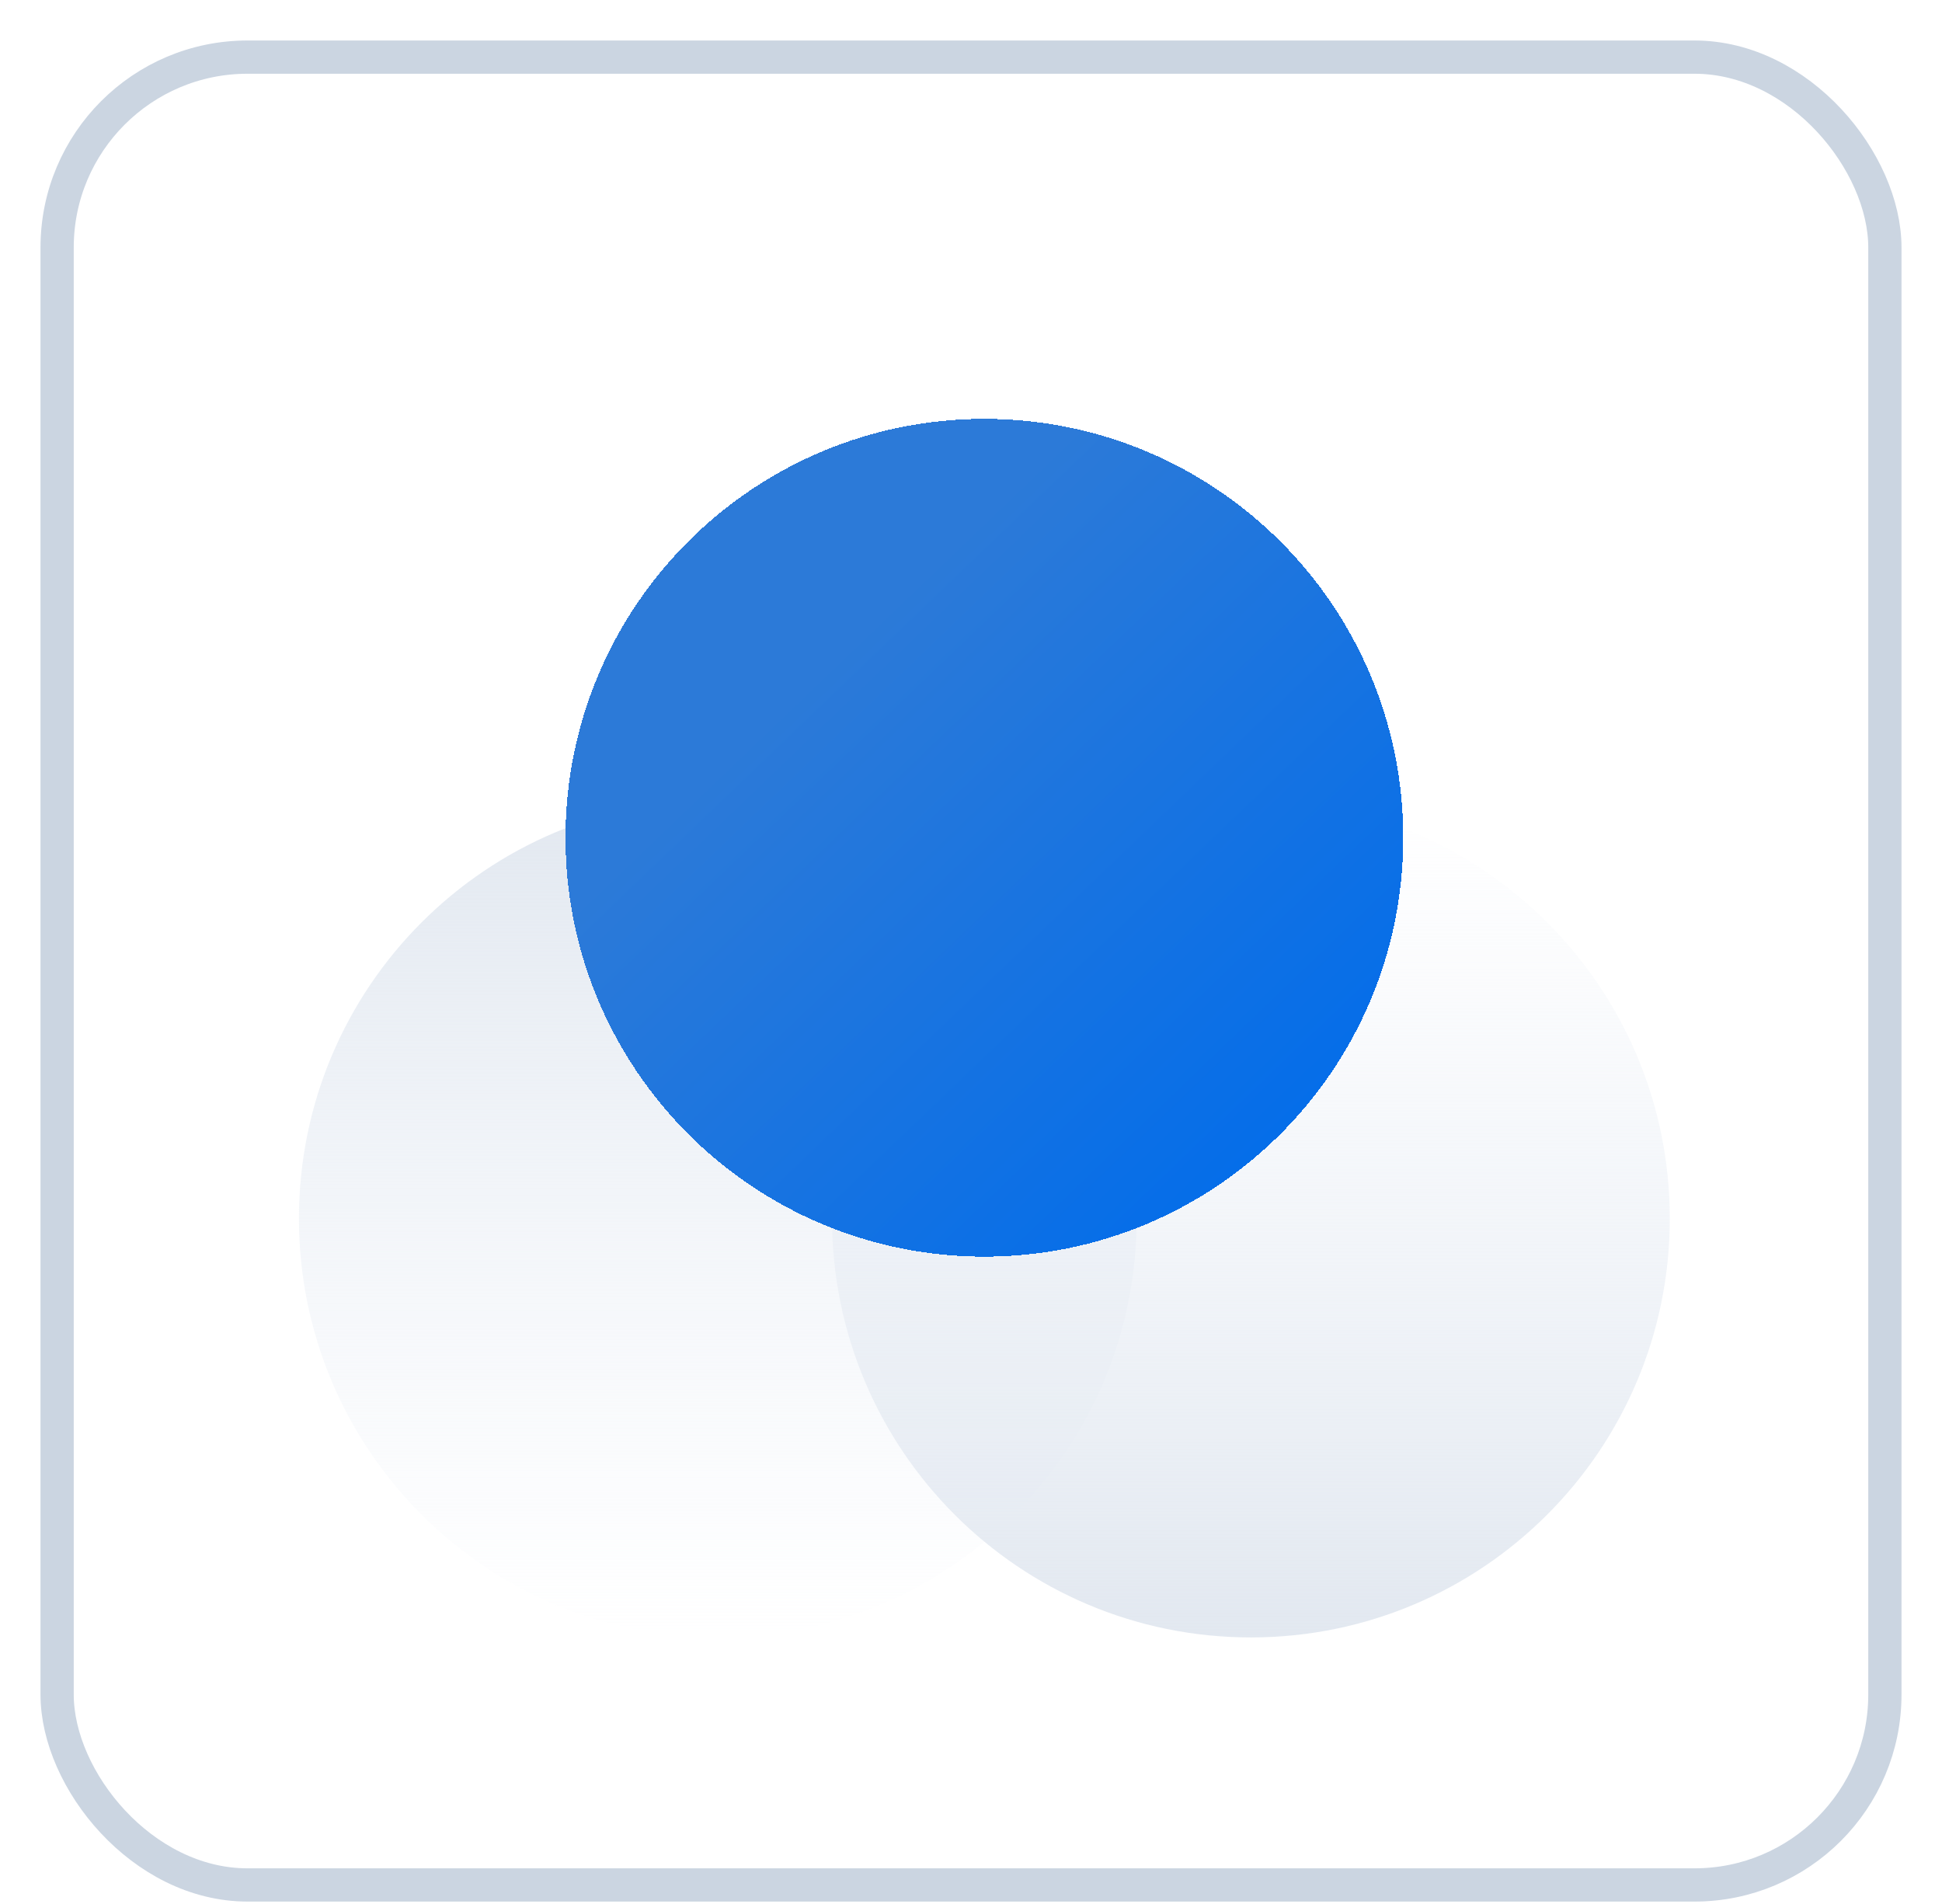
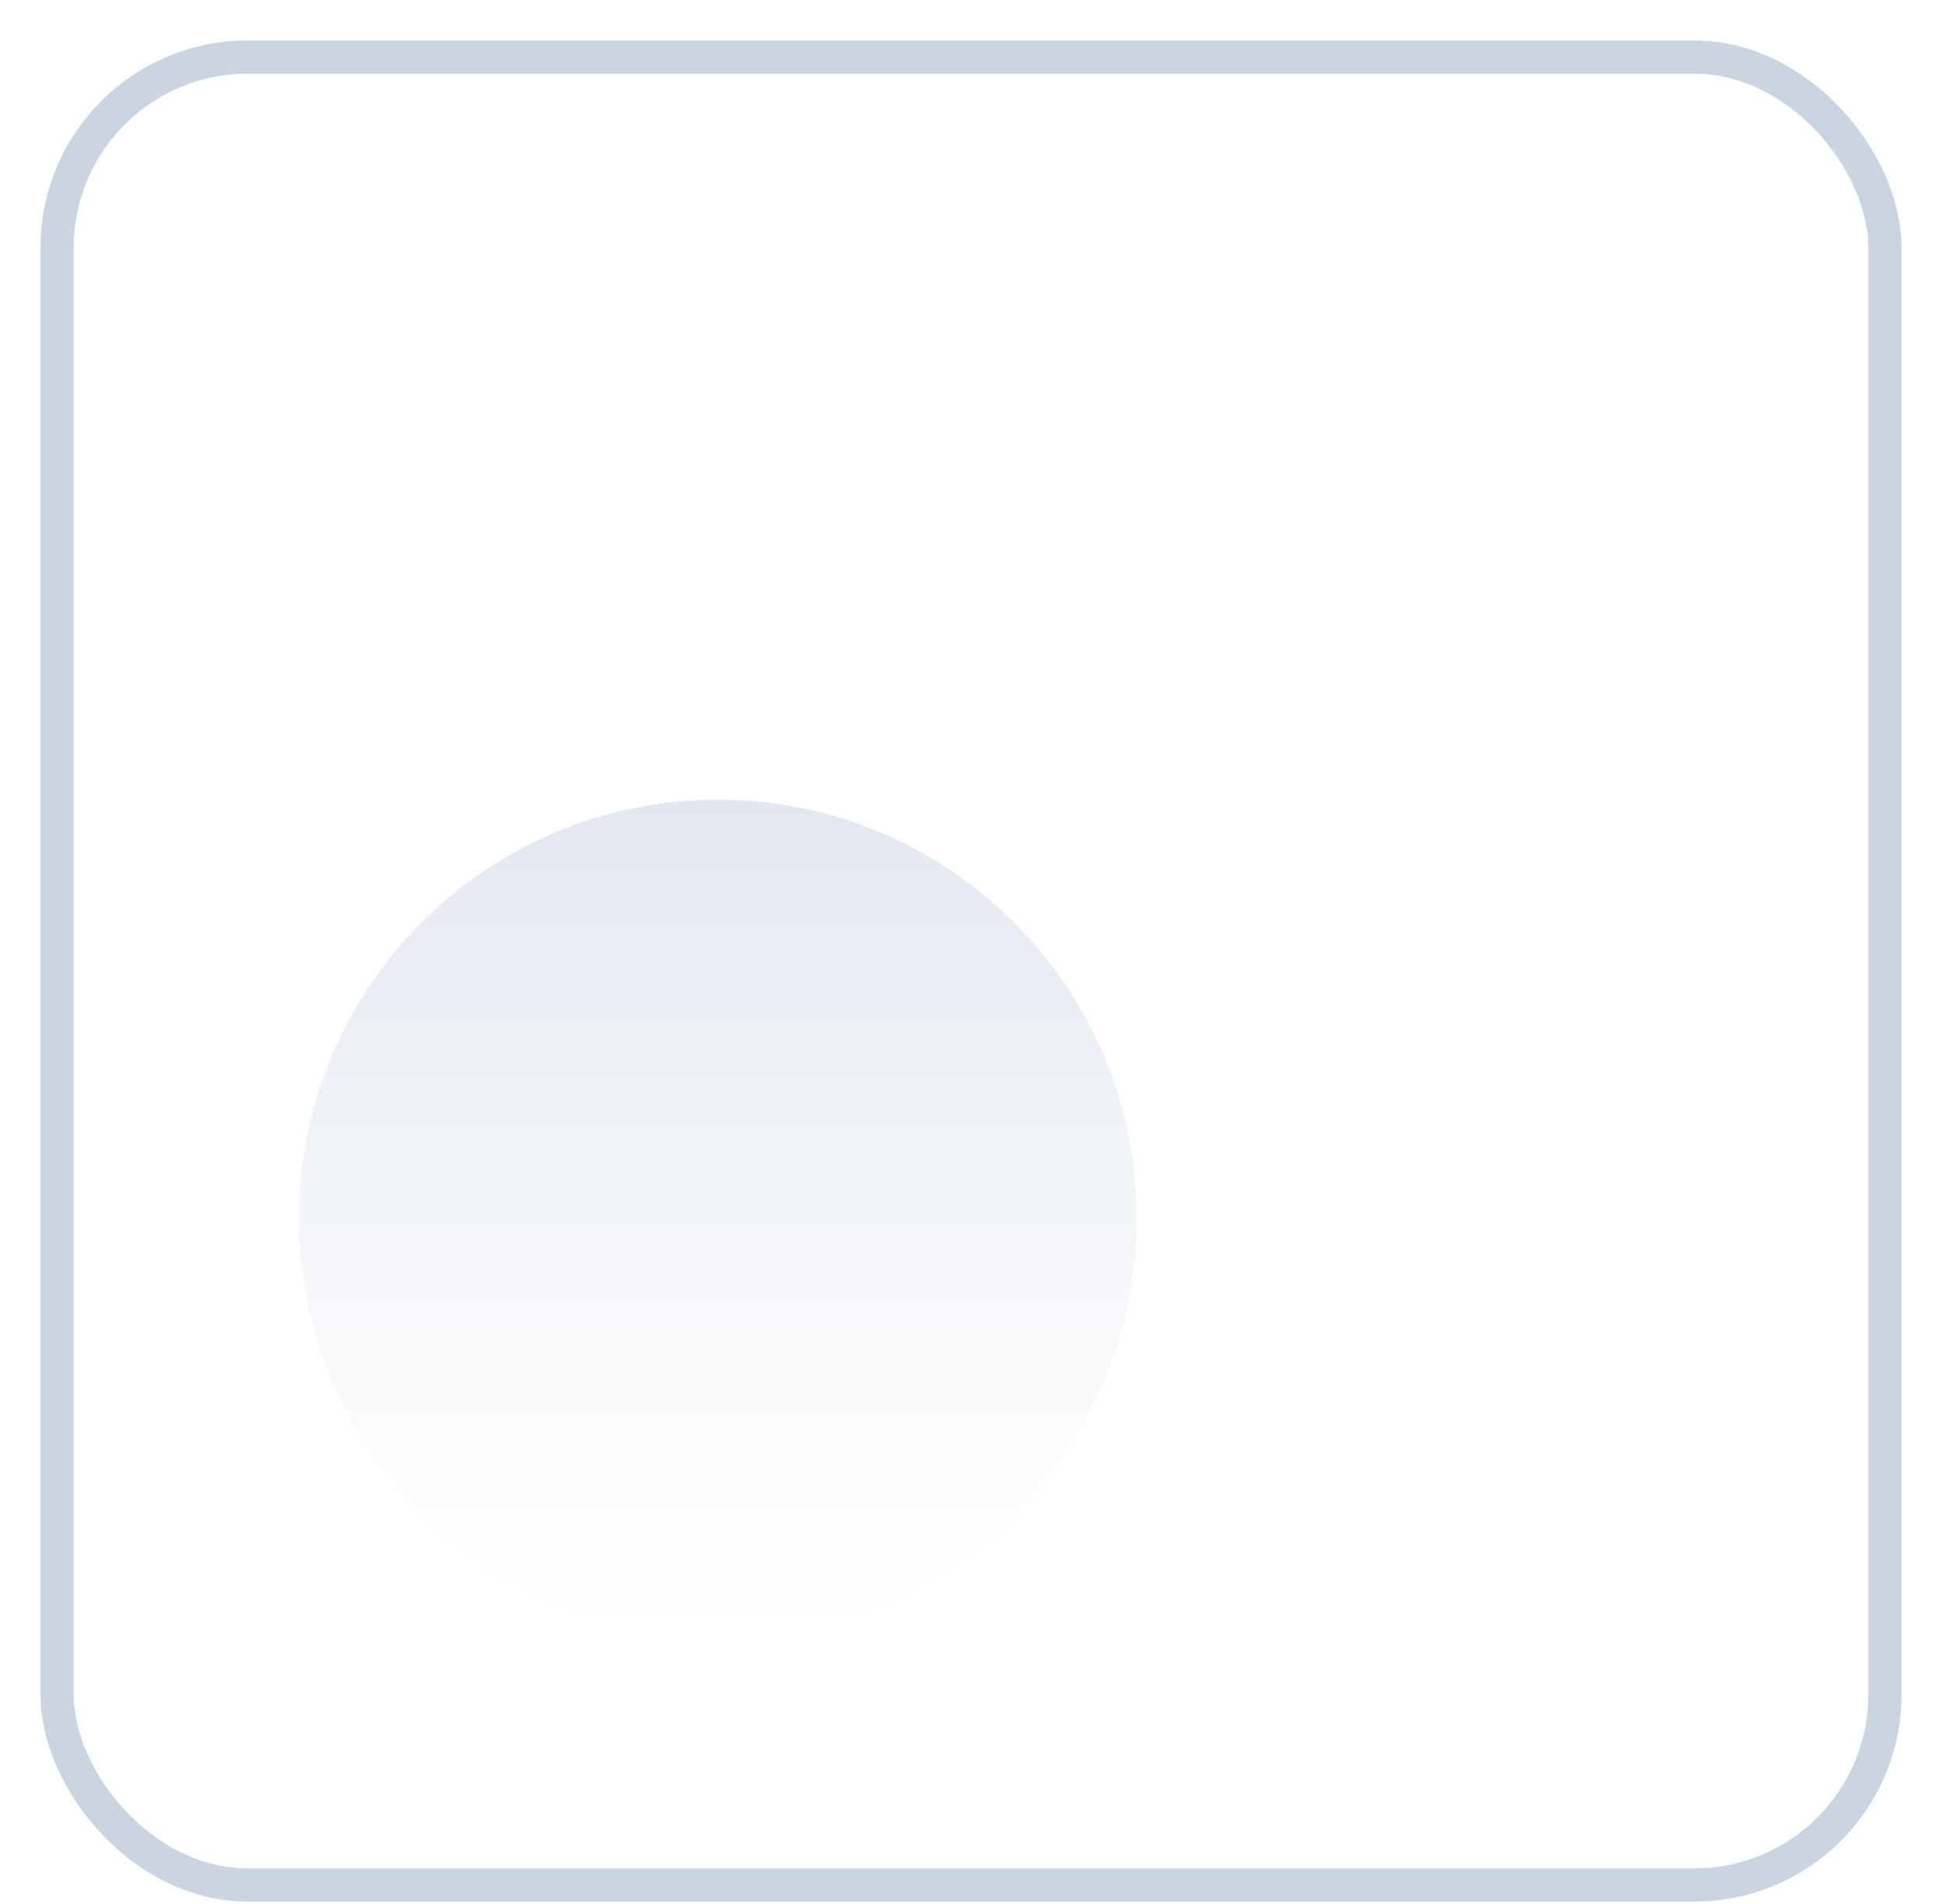
<svg xmlns="http://www.w3.org/2000/svg" width="51" height="50" viewBox="0 0 51 50" fill="none">
  <rect x="1.5" y="1.5" width="48" height="48" rx="5" fill="white" stroke="#CBD5E1" stroke-width="0.873" />
  <path d="M18.851 43C24.926 43 29.851 38.075 29.851 32C29.851 25.925 24.926 21 18.851 21C12.776 21 7.851 25.925 7.851 32C7.851 38.075 12.776 43 18.851 43Z" fill="url(#paint0_linear_171_788)" />
-   <path d="M32.851 21C26.776 21 21.851 25.925 21.851 32C21.851 38.075 26.776 43 32.851 43C38.926 43 43.851 38.075 43.851 32C43.851 25.925 38.926 21 32.851 21Z" fill="url(#paint1_linear_171_788)" />
  <g style="mix-blend-mode:multiply" filter="url(#filter0_d_171_788)">
-     <path d="M25.851 29C31.926 29 36.851 24.075 36.851 18C36.851 11.925 31.926 7 25.851 7C19.776 7 14.851 11.925 14.851 18C14.851 24.075 19.776 29 25.851 29Z" fill="url(#paint2_linear_171_788)" style="mix-blend-mode:multiply" shape-rendering="crispEdges" />
-   </g>
+     </g>
  <defs>
    <filter id="filter0_d_171_788" x="8.851" y="5" width="34" height="34" filterUnits="userSpaceOnUse" color-interpolation-filters="sRGB">
      <feFlood flood-opacity="0" result="BackgroundImageFix" />
      <feColorMatrix in="SourceAlpha" type="matrix" values="0 0 0 0 0 0 0 0 0 0 0 0 0 0 0 0 0 0 127 0" result="hardAlpha" />
      <feOffset dy="4" />
      <feGaussianBlur stdDeviation="3" />
      <feComposite in2="hardAlpha" operator="out" />
      <feColorMatrix type="matrix" values="0 0 0 0 0.275 0 0 0 0 0.557 0 0 0 0 0.906 0 0 0 0.3 0" />
      <feBlend mode="normal" in2="BackgroundImageFix" result="effect1_dropShadow_171_788" />
      <feBlend mode="normal" in="SourceGraphic" in2="effect1_dropShadow_171_788" result="shape" />
    </filter>
    <linearGradient id="paint0_linear_171_788" x1="18.851" y1="21" x2="18.851" y2="43" gradientUnits="userSpaceOnUse">
      <stop stop-color="#E2E8F0" />
      <stop offset="1" stop-color="#EBF0F7" stop-opacity="0" />
    </linearGradient>
    <linearGradient id="paint1_linear_171_788" x1="32.851" y1="43" x2="32.851" y2="21" gradientUnits="userSpaceOnUse">
      <stop stop-color="#E2E8F0" />
      <stop offset="1" stop-color="#EBF0F7" stop-opacity="0" />
    </linearGradient>
    <linearGradient id="paint2_linear_171_788" x1="34.862" y1="27.524" x2="21.537" y2="13.618" gradientUnits="userSpaceOnUse">
      <stop stop-color="#006CEB" />
      <stop offset="1" stop-color="#2C7AD8" />
    </linearGradient>
  </defs>
</svg>